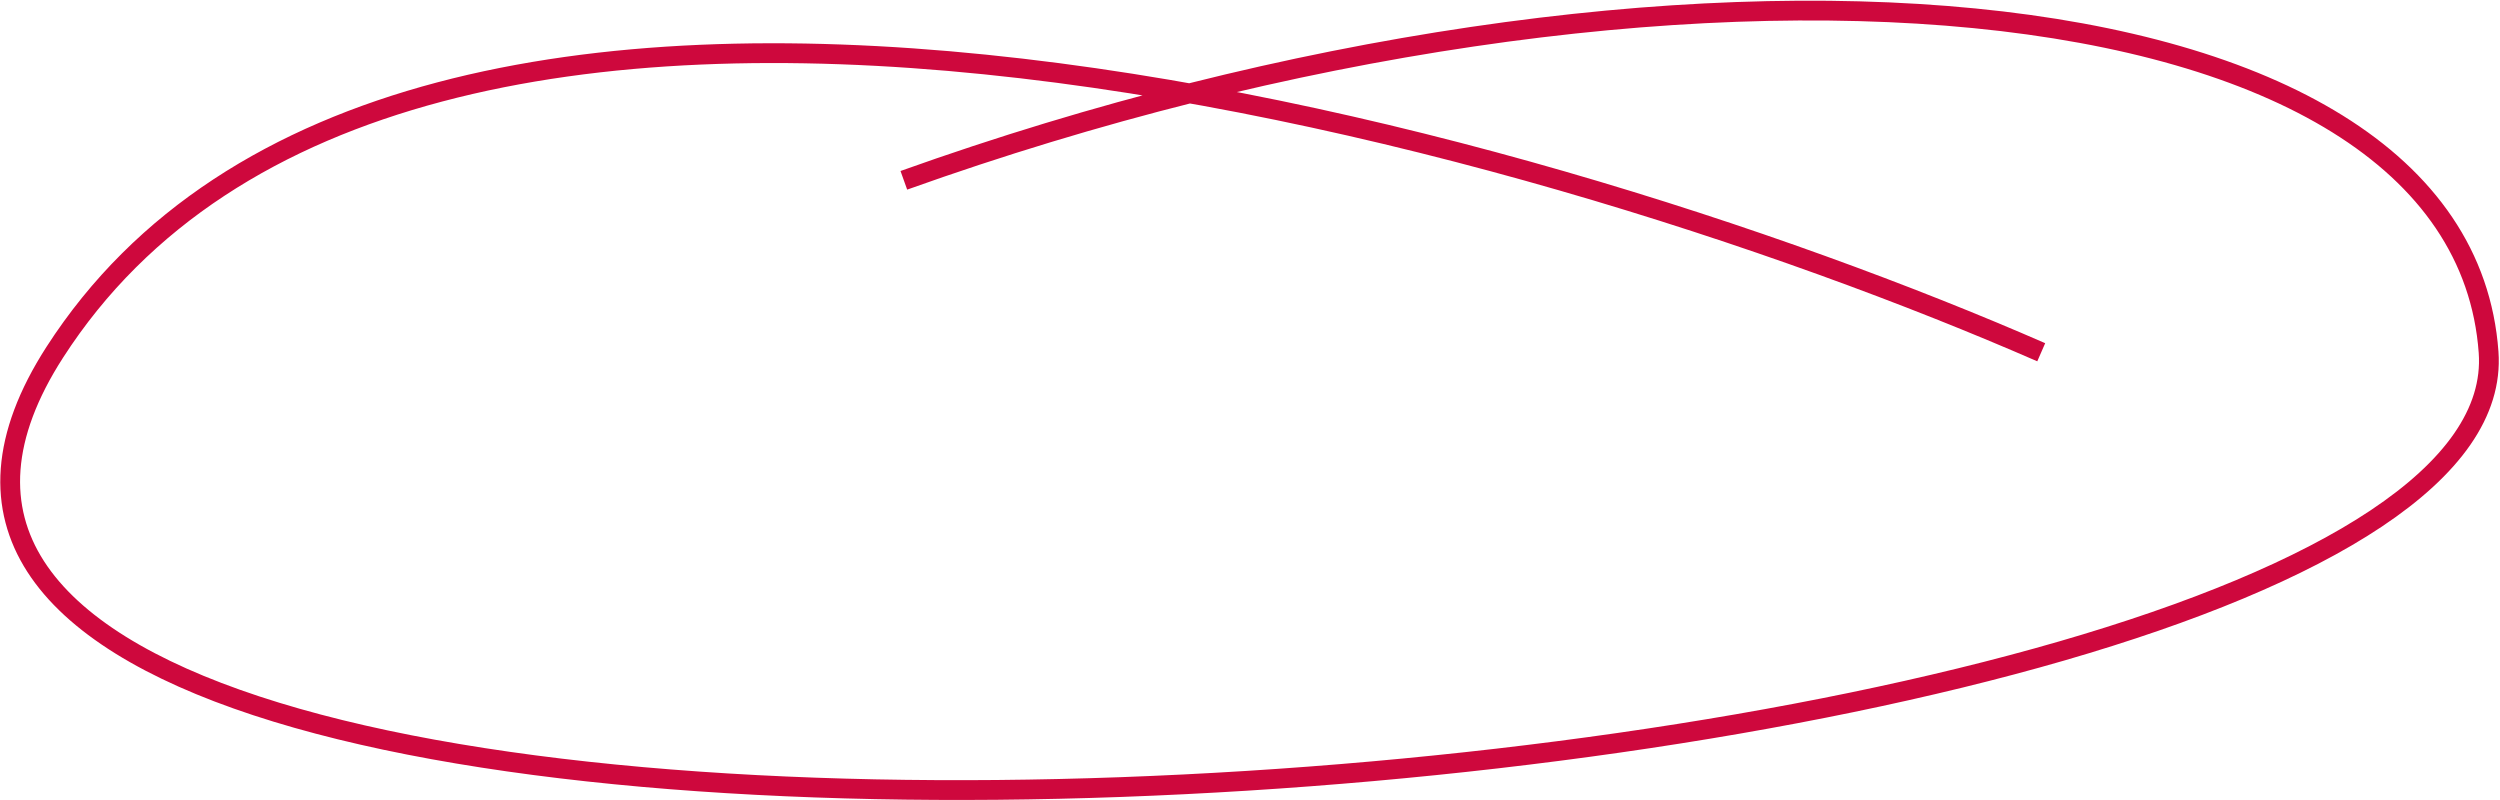
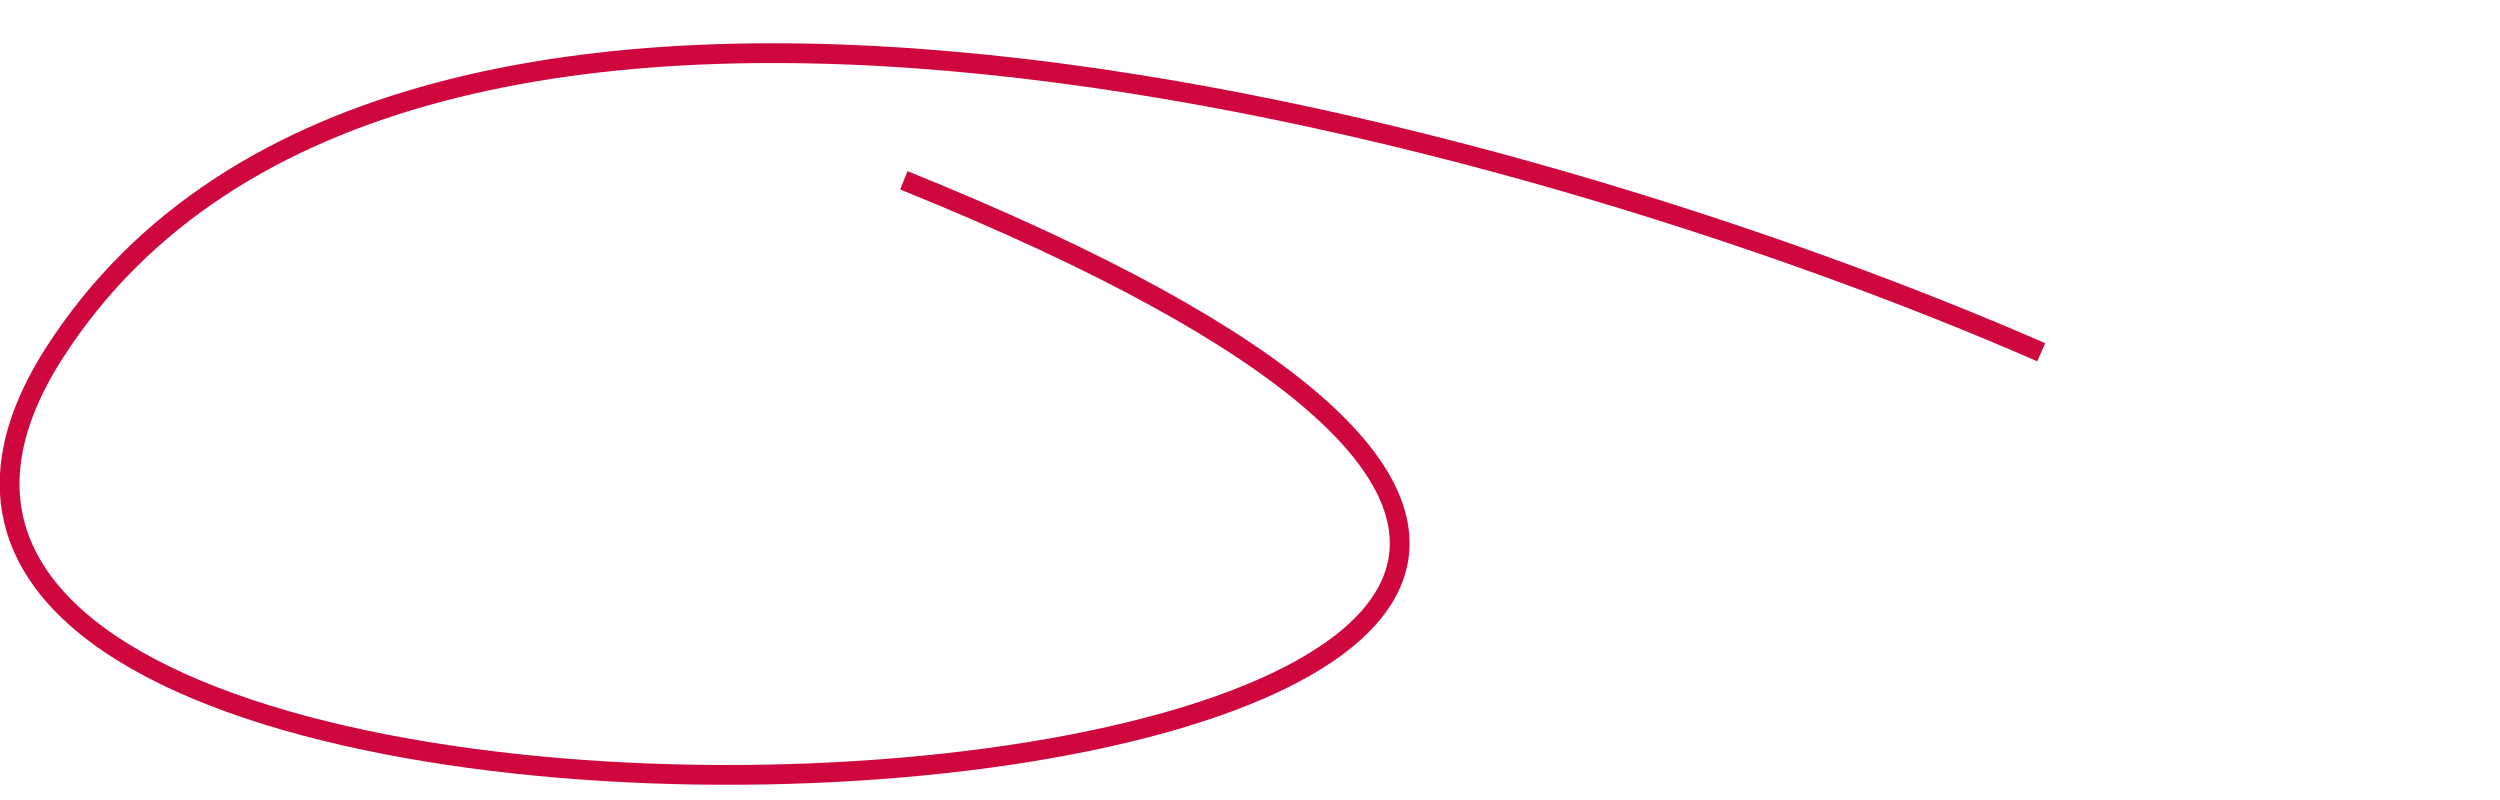
<svg xmlns="http://www.w3.org/2000/svg" width="1643" height="526" viewBox="0 0 1643 526" fill="none">
-   <path d="M594 118.5C1100 -62.5 1617.1 -22.1 1635.5 231.5C1658.5 548.5 -250.5 676.5 36 231.5C265.2 -124.5 1001.83 83.166 1341.5 231.5" stroke="#CE083D" stroke-width="13" />
+   <path d="M594 118.5C1658.5 548.5 -250.5 676.5 36 231.5C265.2 -124.5 1001.83 83.166 1341.5 231.5" stroke="#CE083D" stroke-width="13" />
</svg>